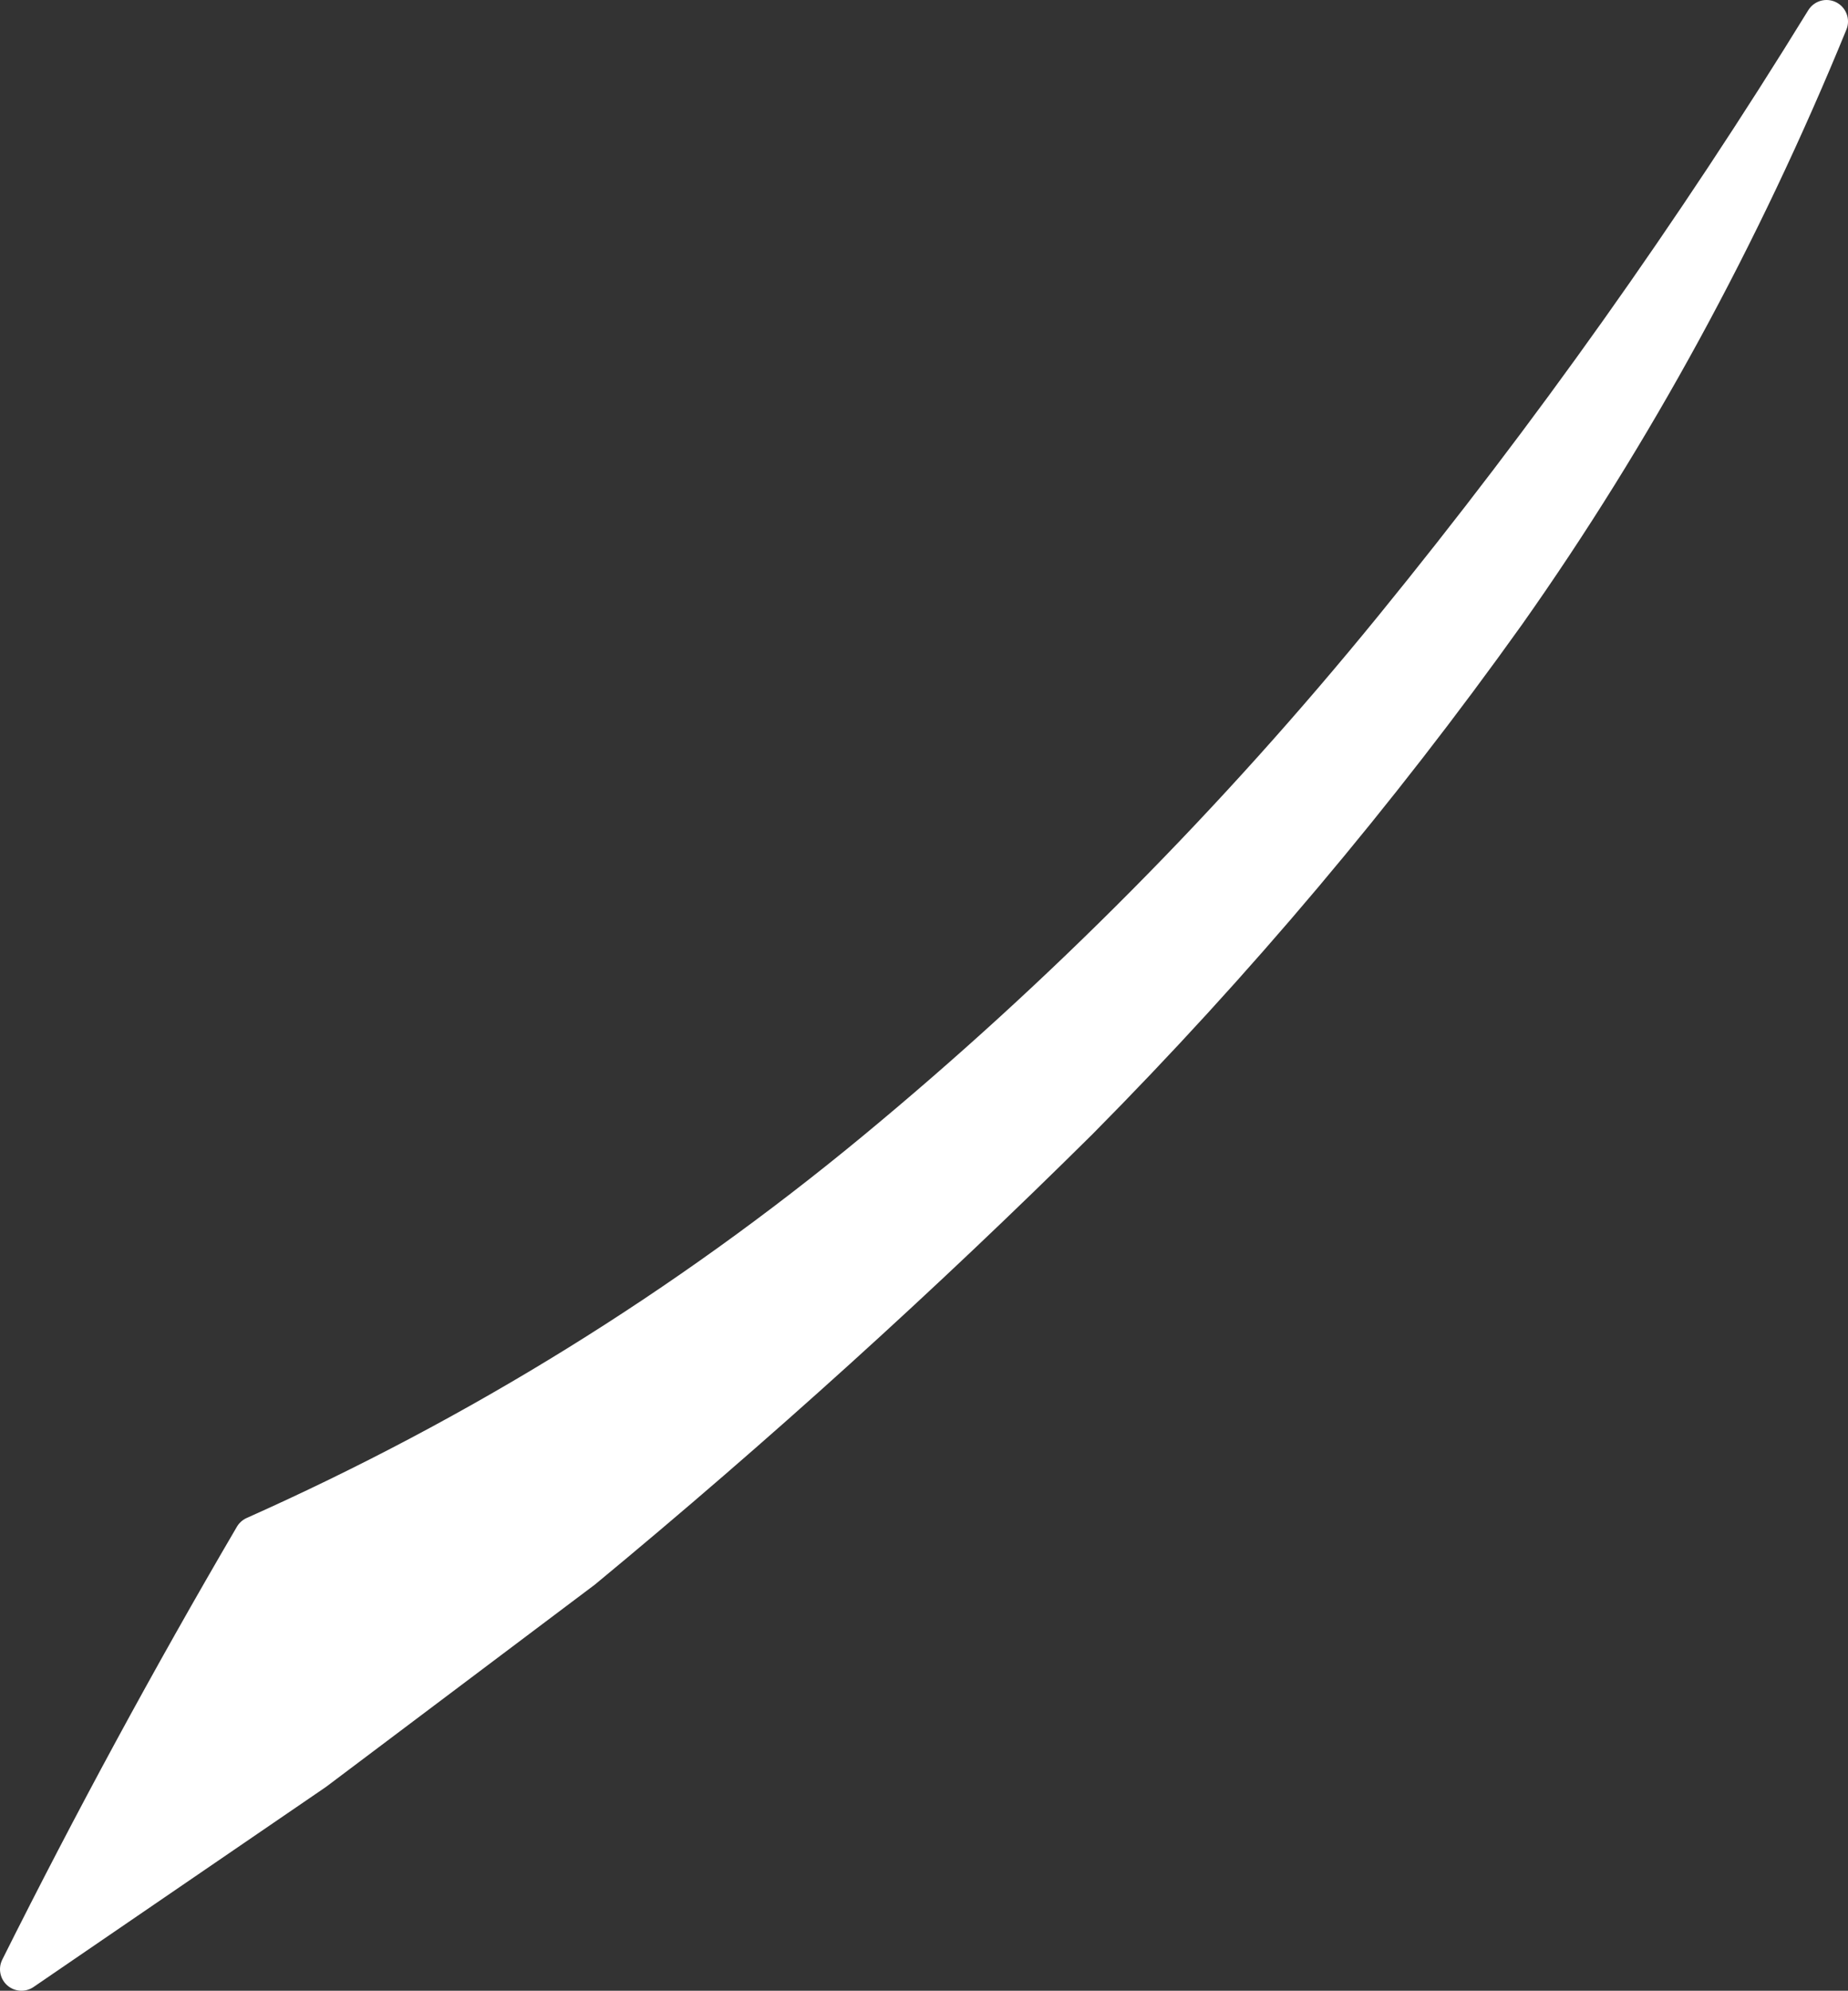
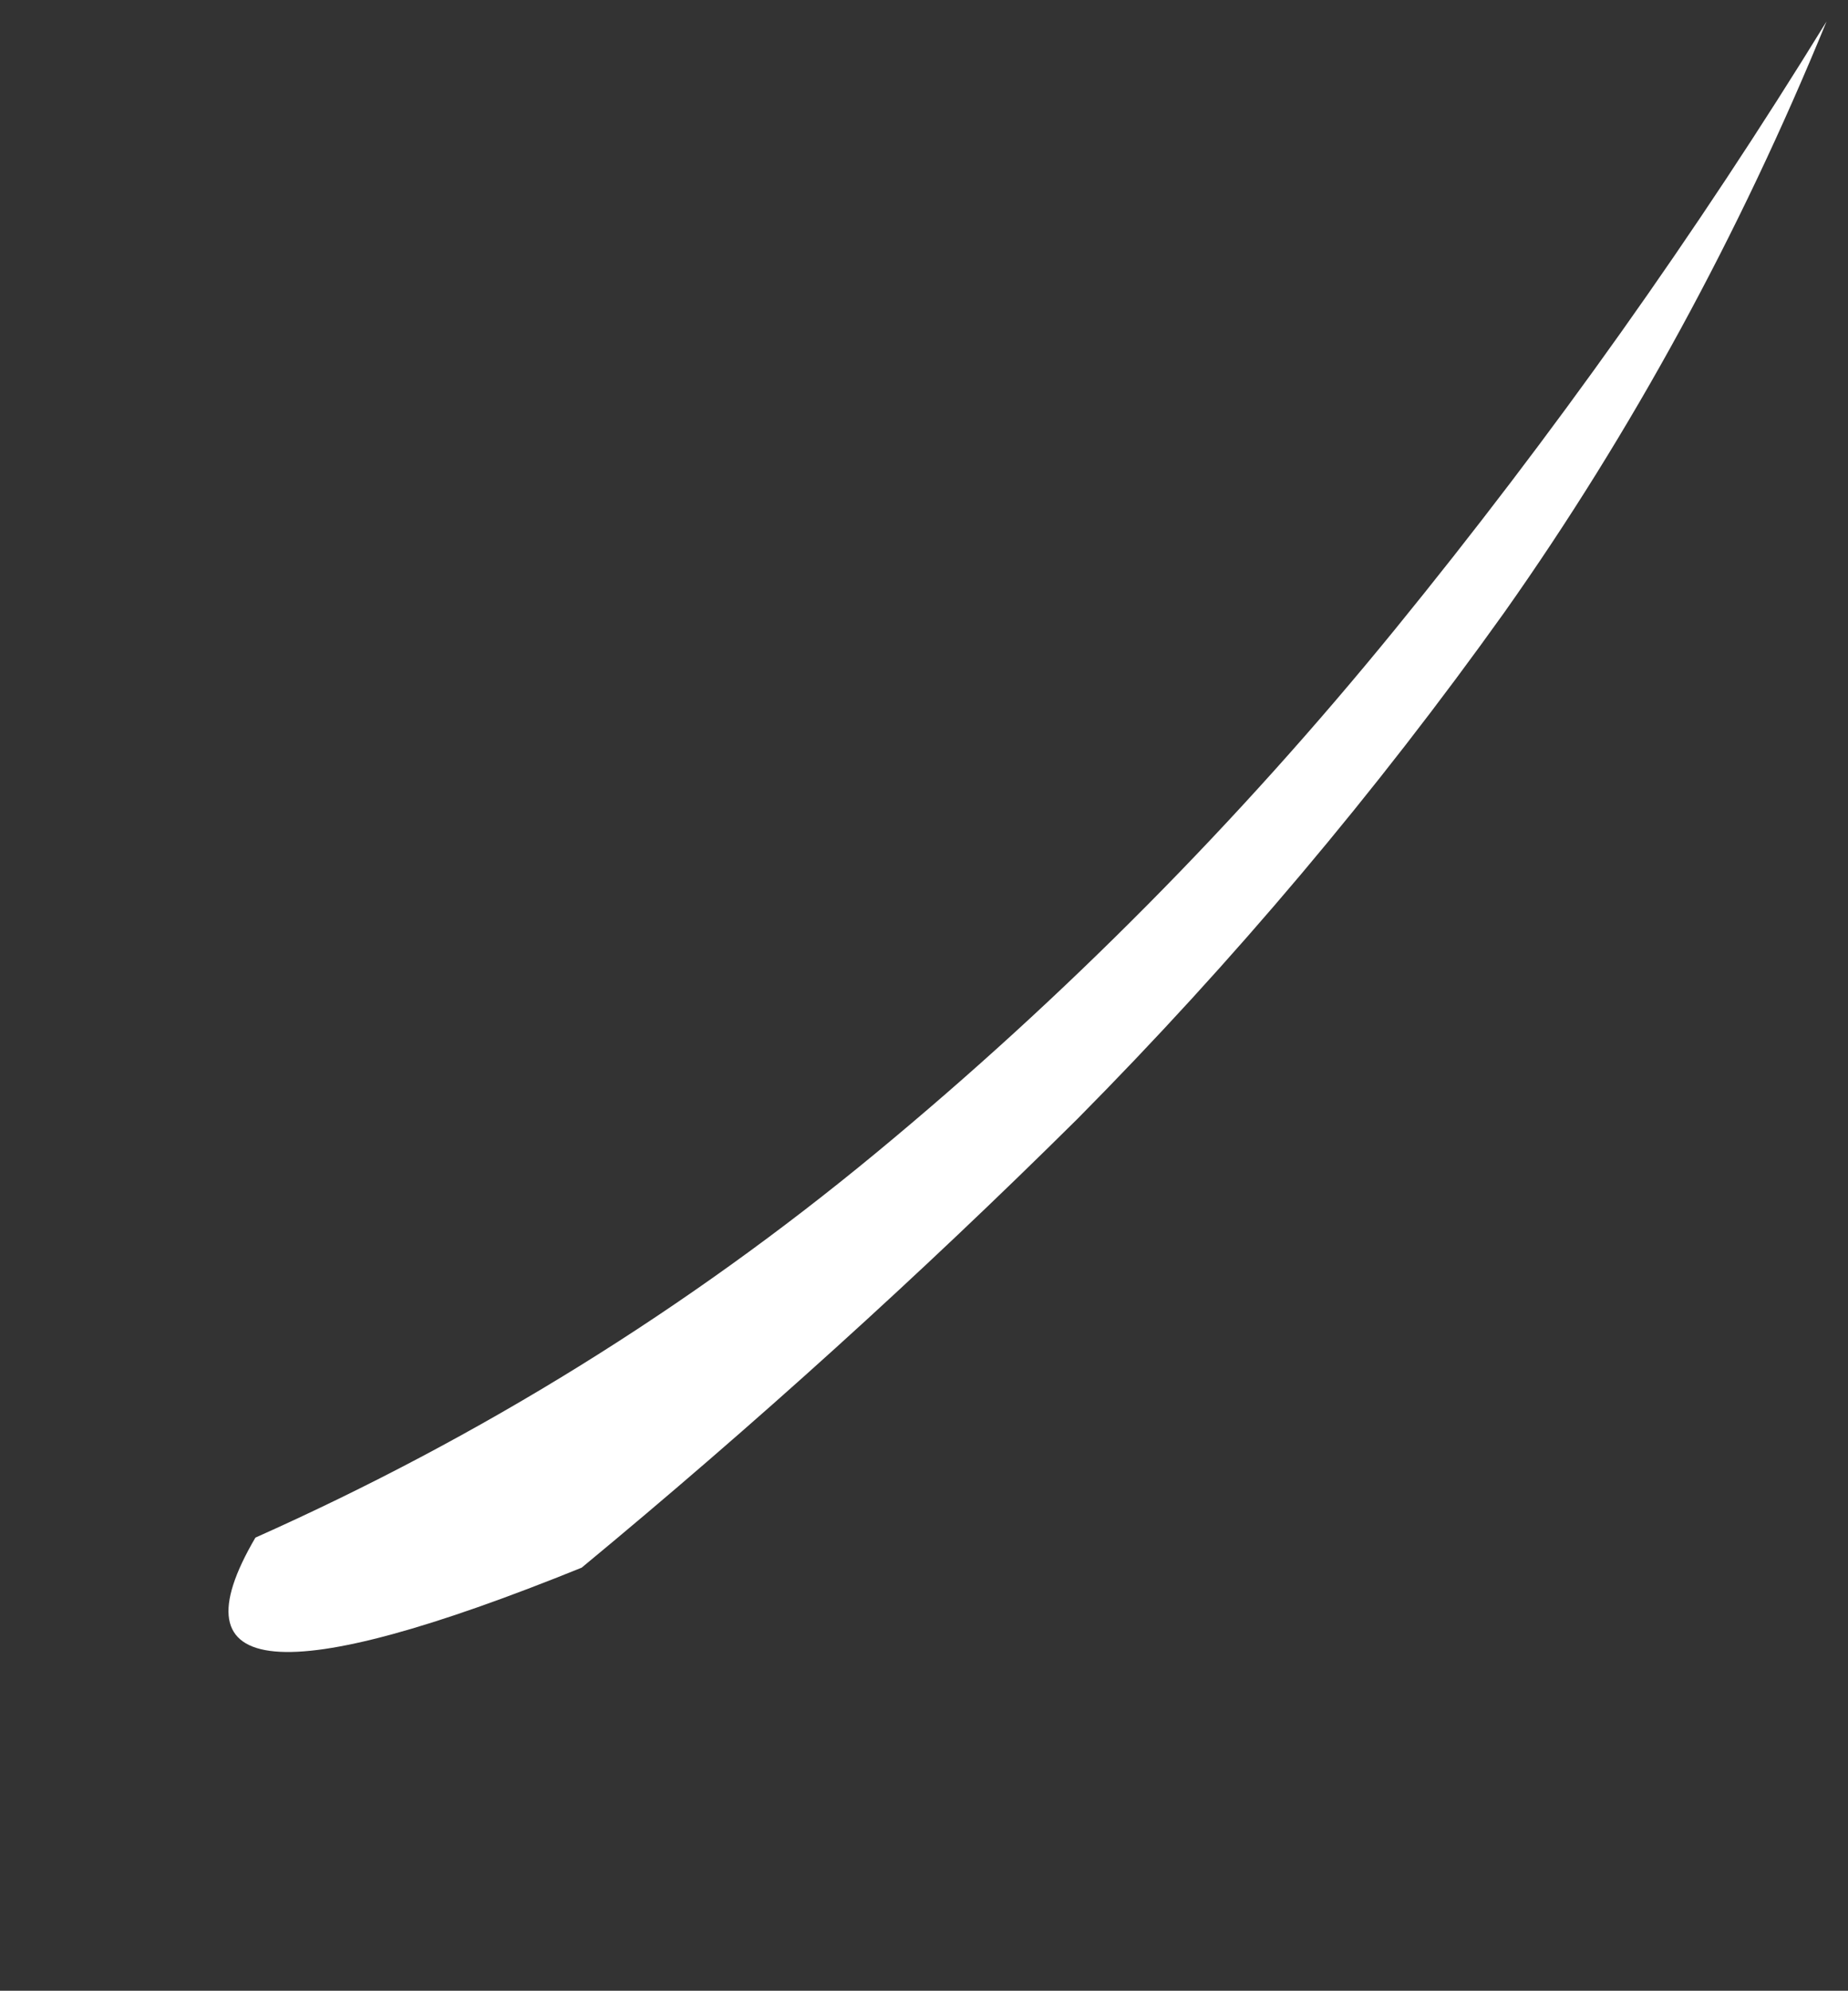
<svg xmlns="http://www.w3.org/2000/svg" height="46.35px" width="43.05px">
  <rect width="100%" height="100%" fill="#333333" stroke="none" />
  <g transform="matrix(1.0, 0.0, 0.0, 1.0, -0.8, 0.2)">
-     <path d="M35.85 14.05 Q31.35 20.35 25.9 25.85 20.4 31.3 14.35 36.3 L8.1 41.0 1.3 45.65 Q3.85 40.55 6.75 35.6 14.6 32.1 21.2 26.65 27.8 21.2 33.3 14.45 38.8 7.7 43.35 0.3 40.3 7.75 35.85 14.05" fill="#ffffff" fill-rule="evenodd" stroke="none" />
-     <path d="M35.85 14.05 Q40.3 7.75 43.35 0.3 38.8 7.7 33.3 14.45 27.8 21.2 21.2 26.65 14.6 32.1 6.75 35.6 3.85 40.55 1.3 45.65 L8.1 41.0 14.35 36.3 Q20.4 31.3 25.9 25.85 31.35 20.35 35.85 14.05 Z" fill="none" stroke="#ffffff" stroke-linecap="round" stroke-linejoin="round" stroke-width="1.0" />
+     <path d="M35.85 14.05 Q31.35 20.35 25.9 25.85 20.4 31.3 14.35 36.3 Q3.85 40.55 6.75 35.6 14.6 32.1 21.2 26.65 27.8 21.2 33.3 14.45 38.8 7.7 43.35 0.3 40.3 7.75 35.85 14.05" fill="#ffffff" fill-rule="evenodd" stroke="none" />
  </g>
</svg>